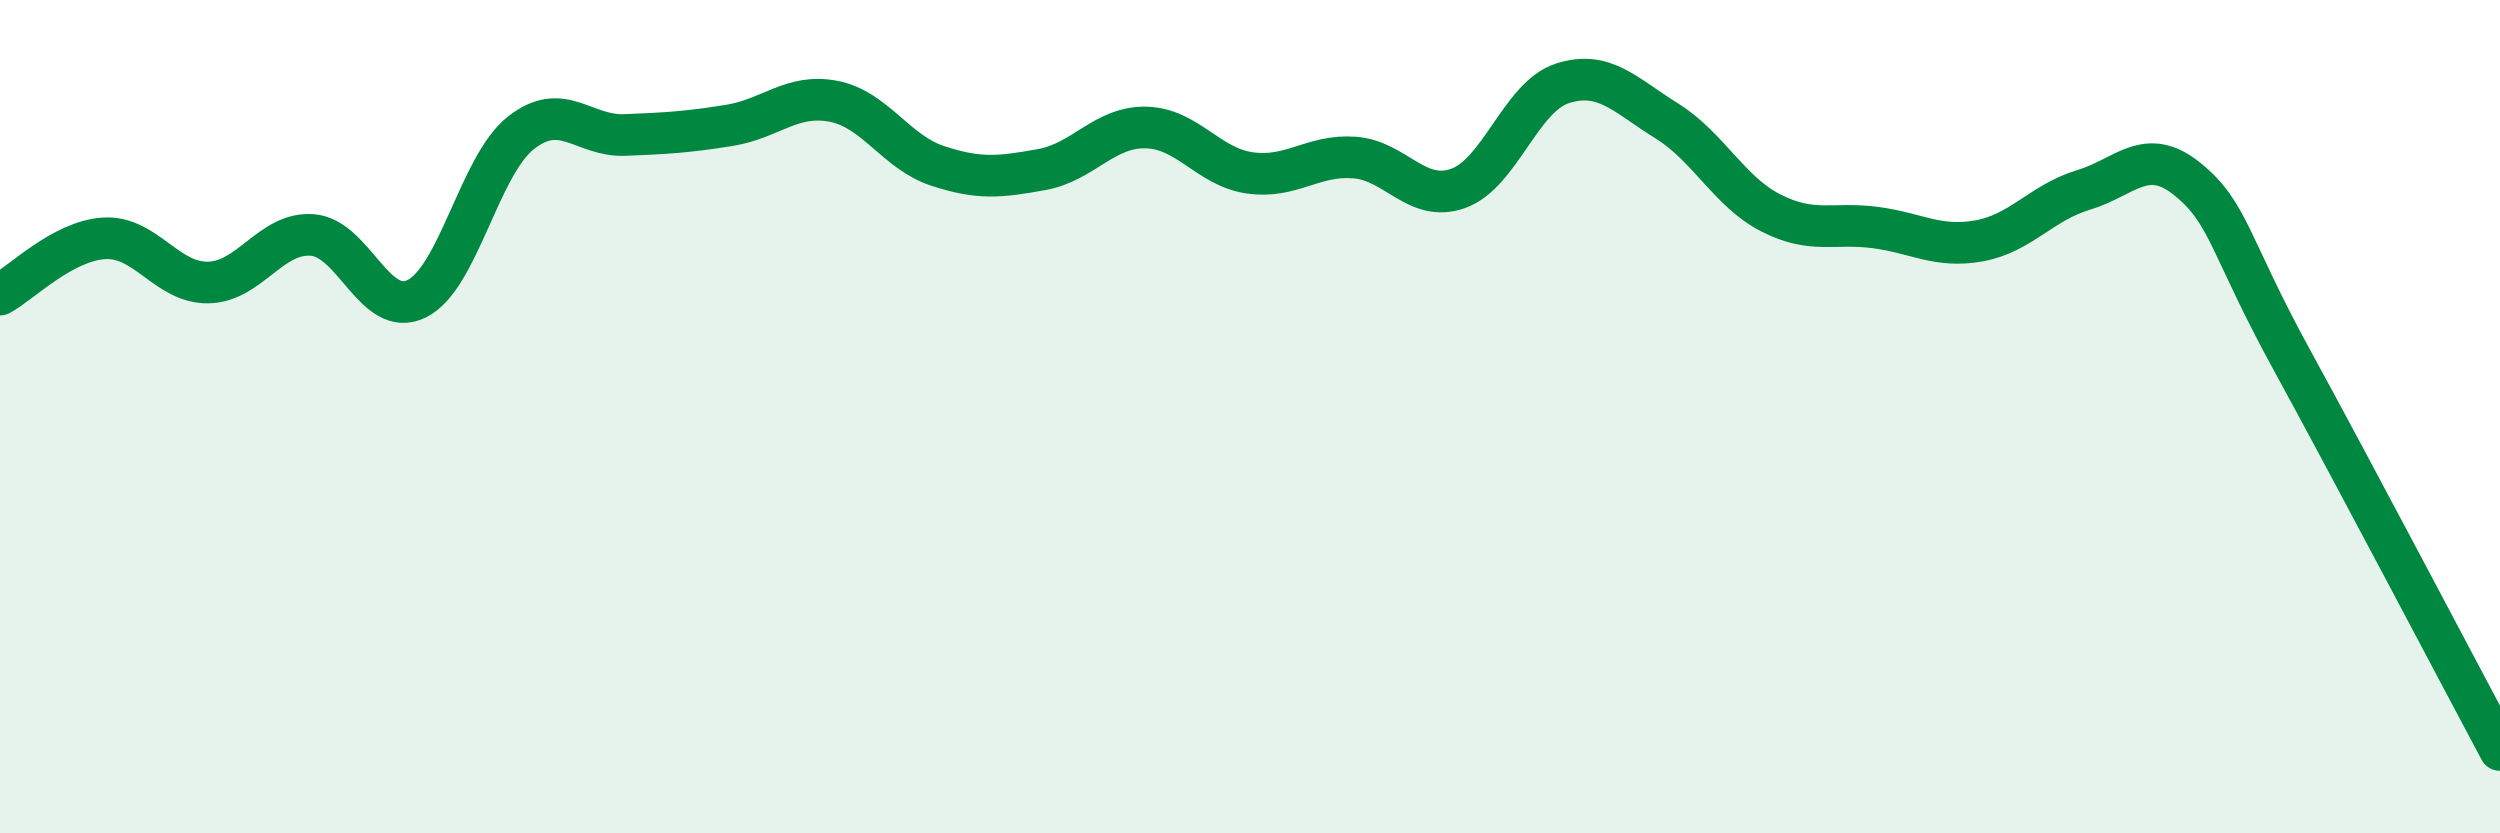
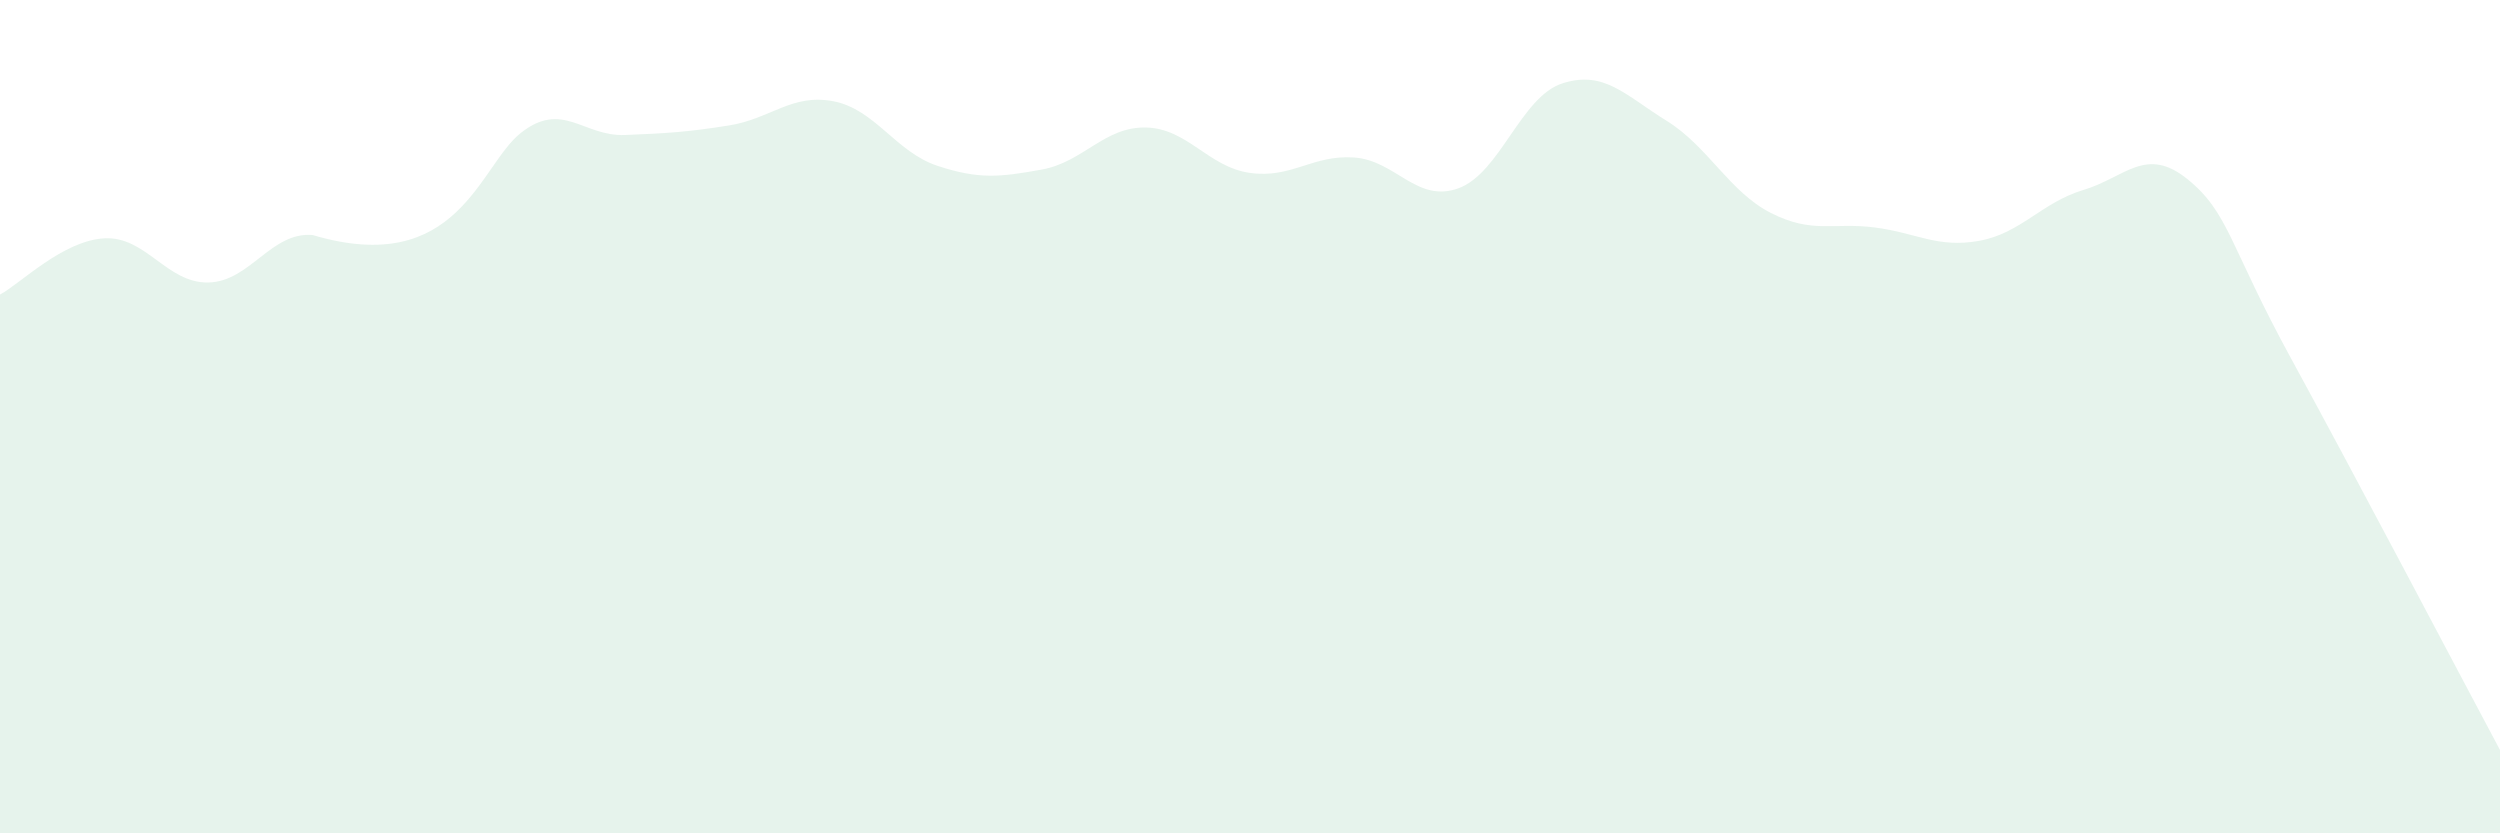
<svg xmlns="http://www.w3.org/2000/svg" width="60" height="20" viewBox="0 0 60 20">
-   <path d="M 0,7.07 C 0.5,6.8 1.5,5.78 2.5,5.72 C 3.5,5.66 4,6.8 5,6.78 C 6,6.76 6.5,5.56 7.5,5.64 C 8.5,5.72 9,7.66 10,7.17 C 11,6.68 11.5,3.98 12.5,3.19 C 13.5,2.4 14,3.28 15,3.24 C 16,3.2 16.5,3.17 17.5,3.01 C 18.5,2.85 19,2.24 20,2.43 C 21,2.62 21.5,3.65 22.5,3.98 C 23.5,4.31 24,4.25 25,4.07 C 26,3.89 26.5,3.04 27.5,3.06 C 28.5,3.08 29,4.01 30,4.15 C 31,4.29 31.5,3.71 32.5,3.78 C 33.5,3.85 34,4.88 35,4.52 C 36,4.16 36.5,2.32 37.5,2 C 38.5,1.68 39,2.28 40,2.9 C 41,3.52 41.5,4.6 42.5,5.11 C 43.5,5.62 44,5.33 45,5.46 C 46,5.59 46.5,5.96 47.5,5.78 C 48.5,5.6 49,4.86 50,4.56 C 51,4.26 51.5,3.49 52.5,4.3 C 53.5,5.11 53.5,5.89 55,8.63 C 56.5,11.37 59,16.13 60,18L60 20L0 20Z" fill="#008740" opacity="0.1" stroke-linecap="round" stroke-linejoin="round" />
-   <path d="M 0,7.07 C 0.5,6.8 1.5,5.78 2.5,5.72 C 3.5,5.66 4,6.8 5,6.78 C 6,6.76 6.5,5.56 7.5,5.64 C 8.5,5.72 9,7.66 10,7.17 C 11,6.68 11.5,3.98 12.5,3.19 C 13.5,2.4 14,3.28 15,3.24 C 16,3.2 16.5,3.17 17.5,3.01 C 18.5,2.85 19,2.24 20,2.43 C 21,2.62 21.5,3.65 22.5,3.98 C 23.5,4.31 24,4.25 25,4.07 C 26,3.89 26.5,3.04 27.5,3.06 C 28.5,3.08 29,4.01 30,4.15 C 31,4.29 31.5,3.71 32.5,3.78 C 33.5,3.85 34,4.88 35,4.52 C 36,4.16 36.5,2.32 37.5,2 C 38.5,1.68 39,2.28 40,2.9 C 41,3.52 41.5,4.6 42.5,5.11 C 43.5,5.62 44,5.33 45,5.46 C 46,5.59 46.5,5.96 47.5,5.78 C 48.5,5.6 49,4.86 50,4.56 C 51,4.26 51.5,3.49 52.5,4.3 C 53.5,5.11 53.5,5.89 55,8.63 C 56.5,11.37 59,16.13 60,18" stroke="#008740" stroke-width="1" fill="none" stroke-linecap="round" stroke-linejoin="round" />
+   <path d="M 0,7.07 C 0.5,6.8 1.5,5.78 2.5,5.72 C 3.5,5.66 4,6.8 5,6.78 C 6,6.76 6.5,5.56 7.5,5.64 C 11,6.68 11.5,3.98 12.5,3.19 C 13.5,2.4 14,3.28 15,3.24 C 16,3.2 16.5,3.17 17.5,3.01 C 18.5,2.85 19,2.24 20,2.43 C 21,2.62 21.5,3.65 22.5,3.98 C 23.5,4.31 24,4.25 25,4.07 C 26,3.89 26.5,3.04 27.5,3.06 C 28.5,3.08 29,4.01 30,4.15 C 31,4.29 31.5,3.71 32.5,3.78 C 33.5,3.85 34,4.88 35,4.52 C 36,4.16 36.5,2.32 37.5,2 C 38.5,1.68 39,2.28 40,2.9 C 41,3.52 41.5,4.6 42.5,5.11 C 43.5,5.62 44,5.33 45,5.46 C 46,5.59 46.5,5.96 47.5,5.78 C 48.5,5.6 49,4.86 50,4.56 C 51,4.26 51.5,3.49 52.5,4.3 C 53.5,5.11 53.5,5.89 55,8.63 C 56.5,11.37 59,16.13 60,18L60 20L0 20Z" fill="#008740" opacity="0.1" stroke-linecap="round" stroke-linejoin="round" />
</svg>